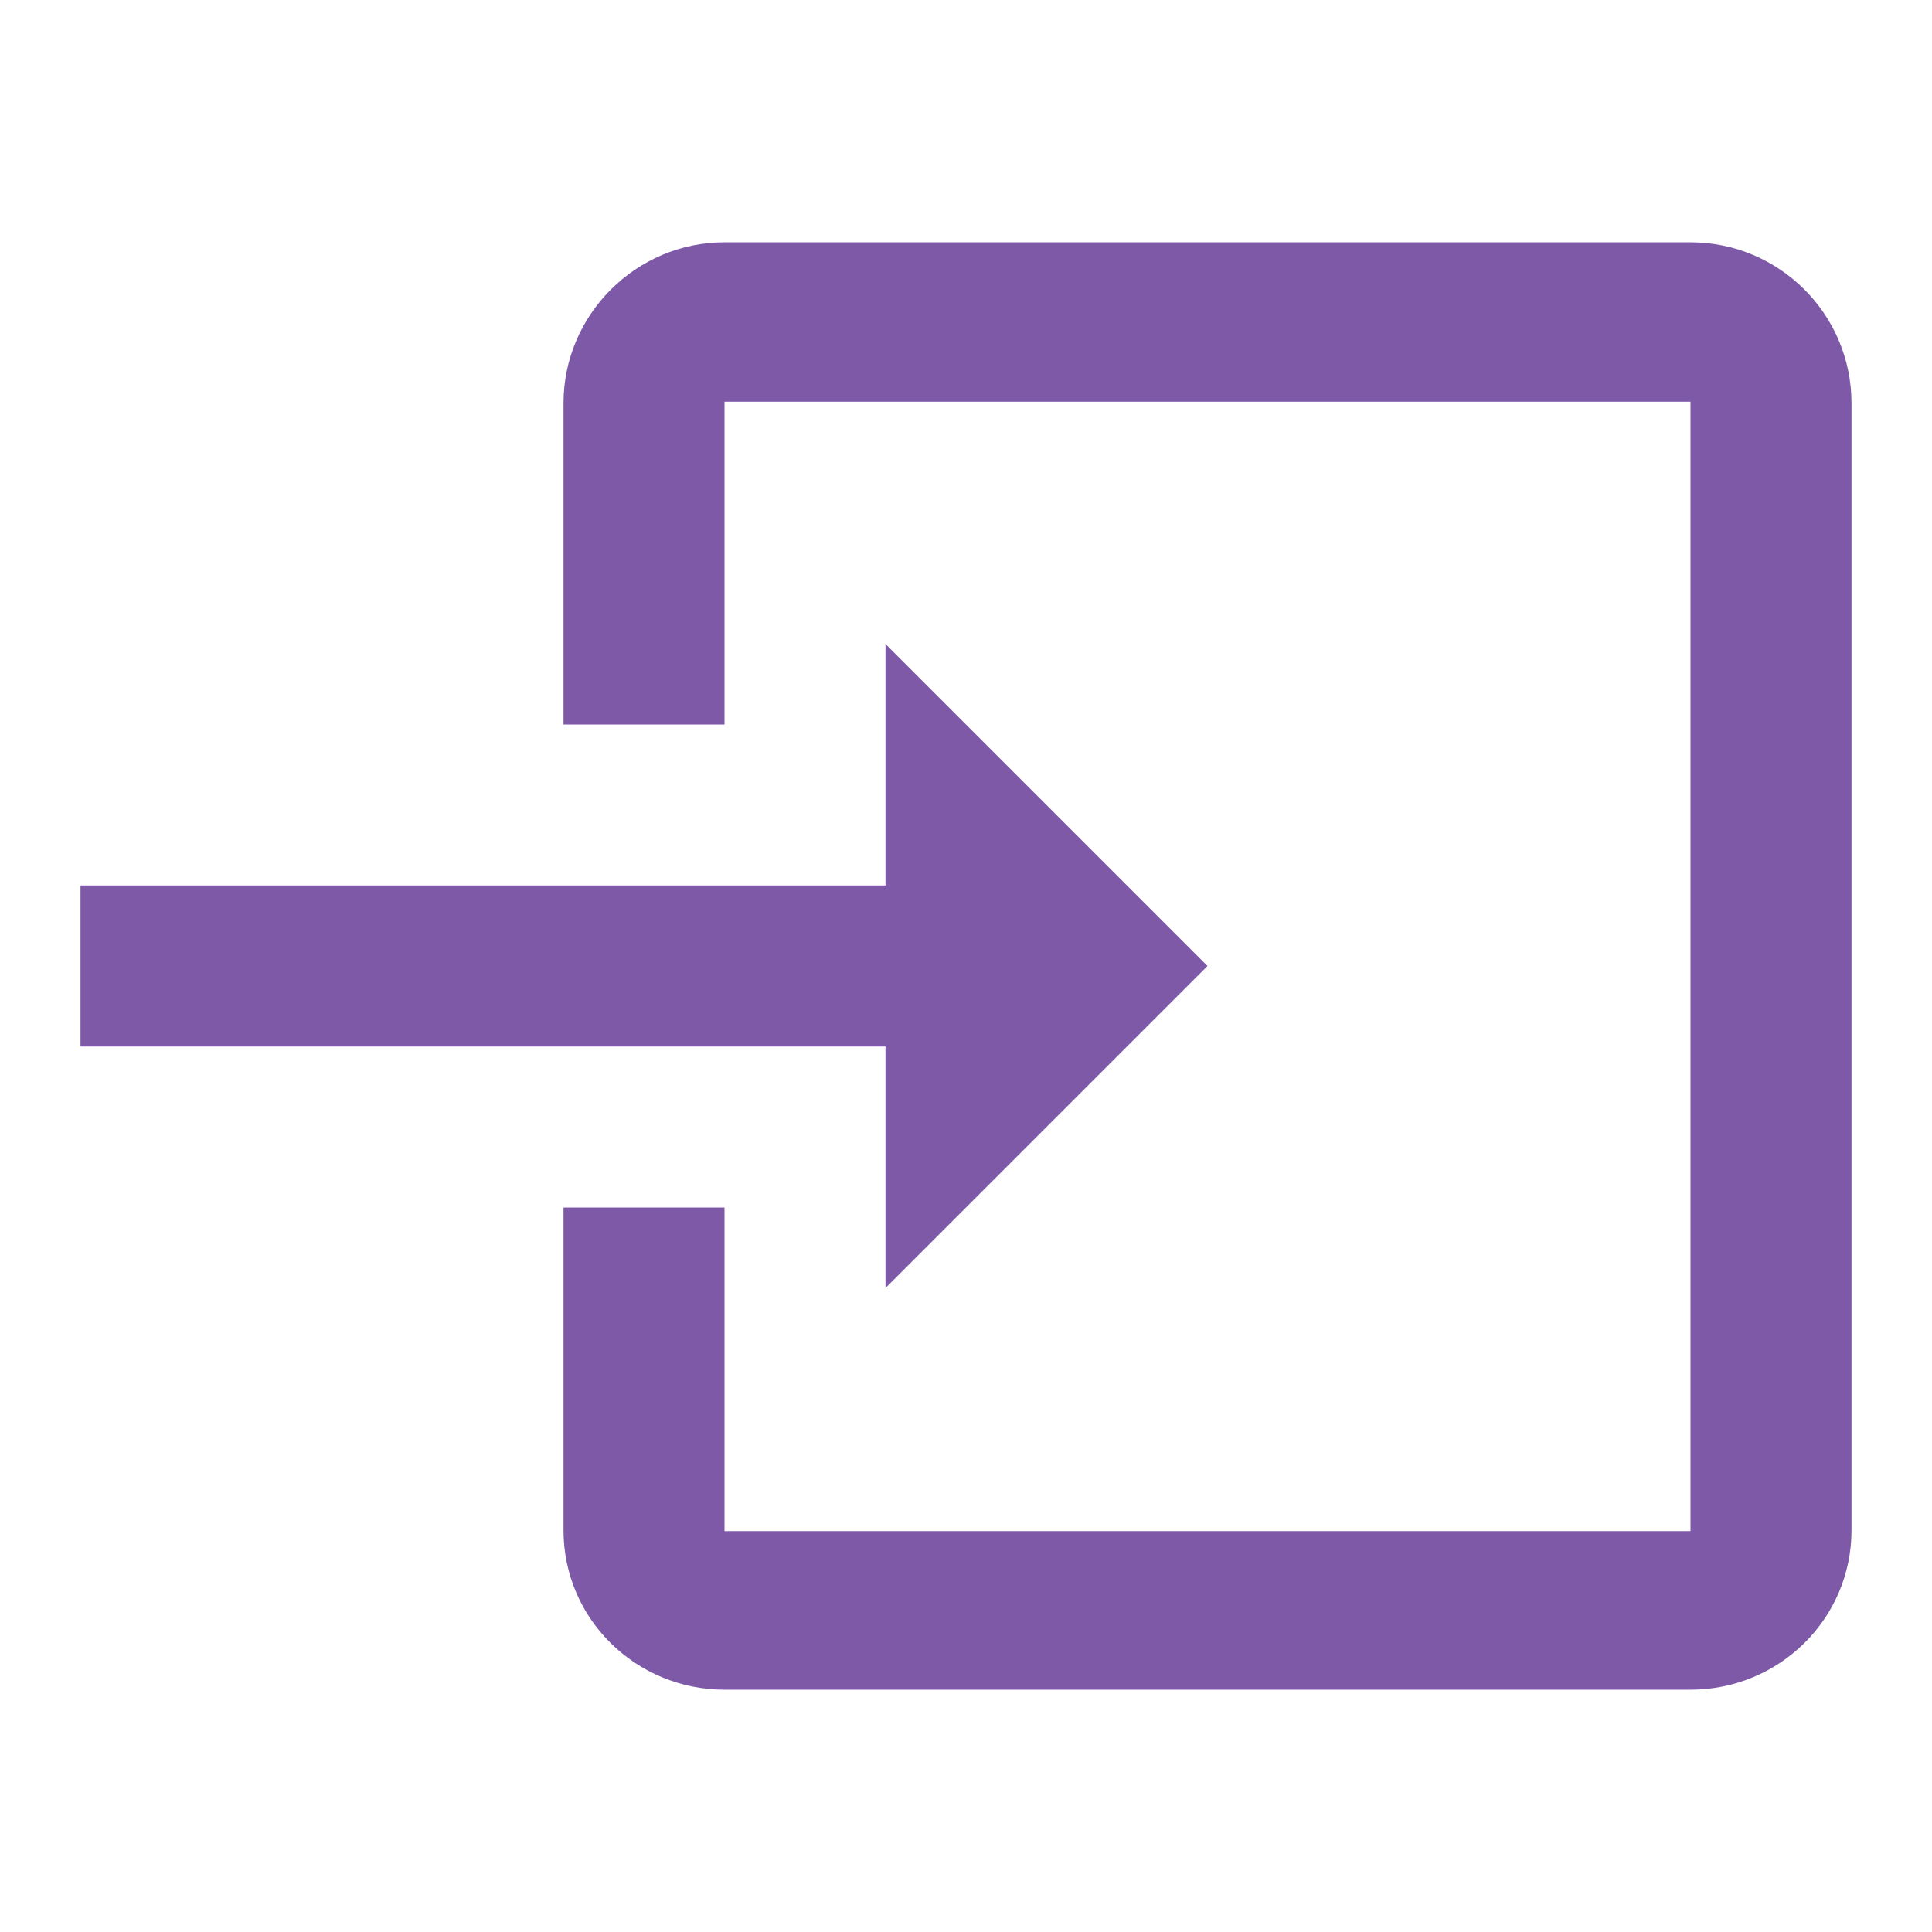
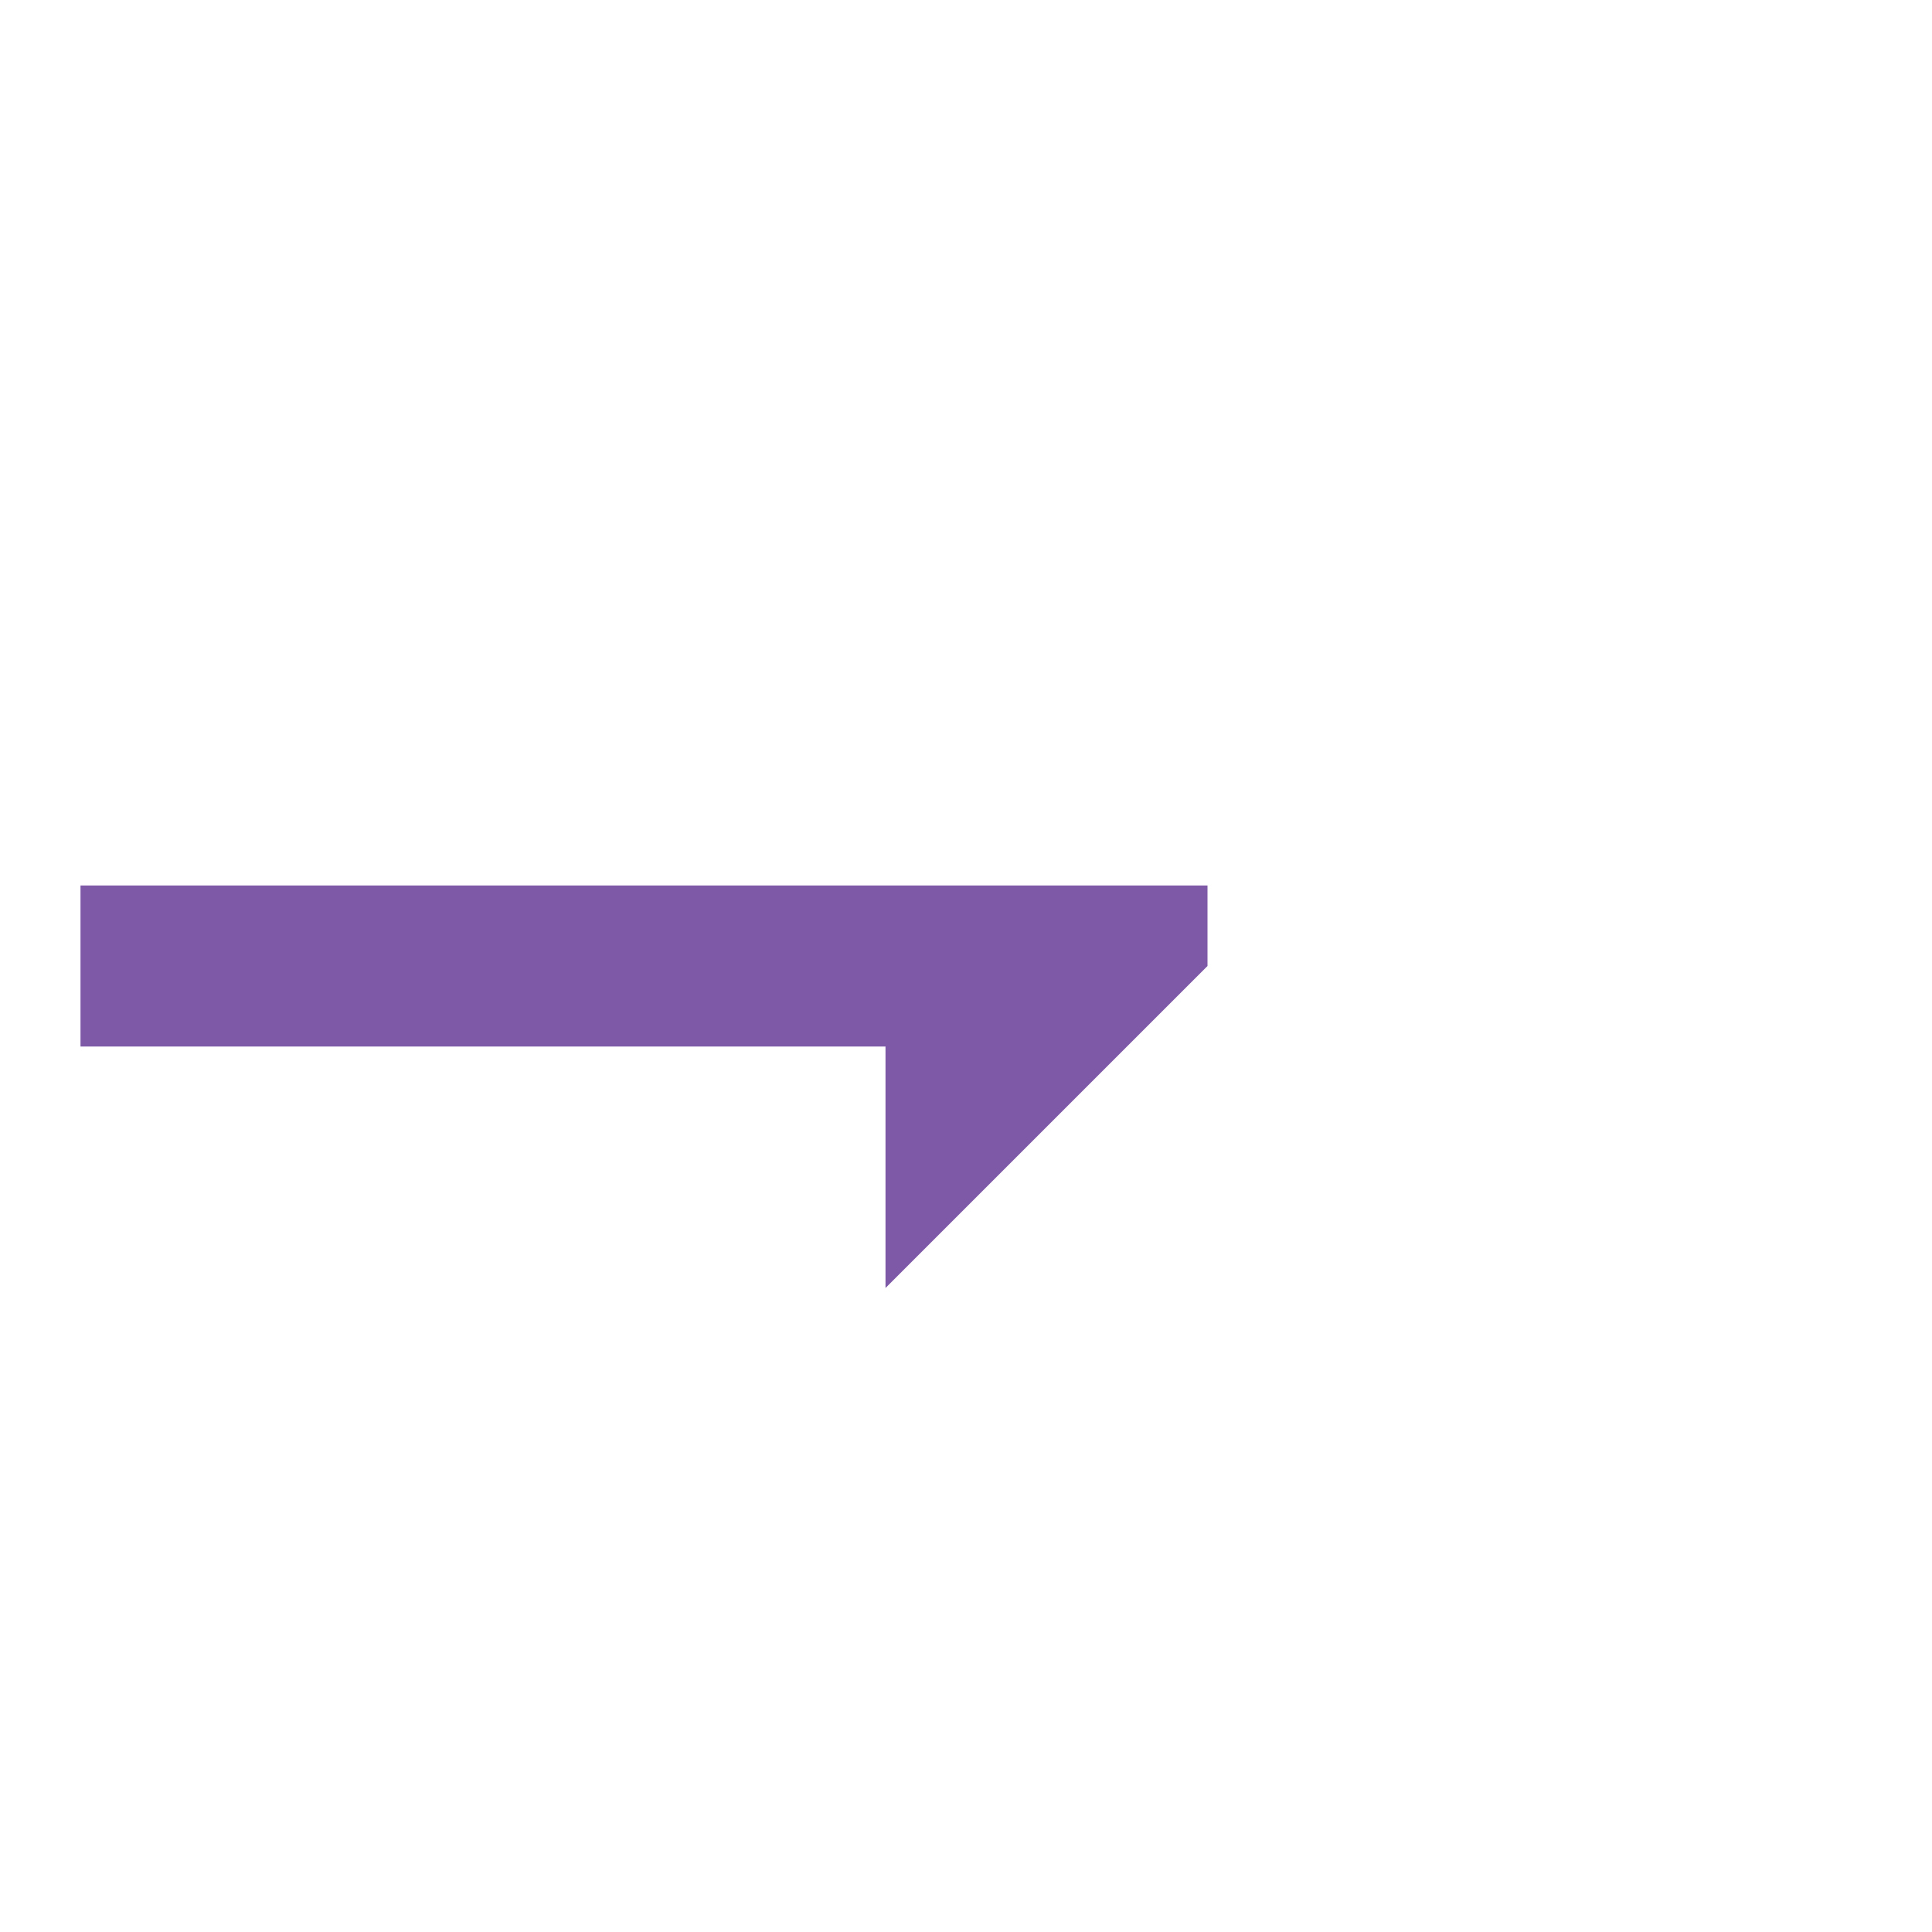
<svg xmlns="http://www.w3.org/2000/svg" width="24" height="24" viewBox="0 0 24 24" fill="none">
  <g id="input_24px">
-     <path id="Path" d="M21 3.01H9C7.9 3.01 7 3.91 7 5.01V9H9V4.99H21V19.02H9V15H7V19.01C7 20.11 7.9 20.99 9 20.99H21C22.1 20.99 23 20.11 23 19.01V5.01C23 3.9 22.1 3.01 21 3.01Z" fill="#7D59A8" />
-     <path id="Path_2" d="M11 16L15 12L11 8V11H1V13H11V16Z" fill="#7D59A8" />
+     <path id="Path_2" d="M11 16L15 12V11H1V13H11V16Z" fill="#7D59A8" />
  </g>
</svg>